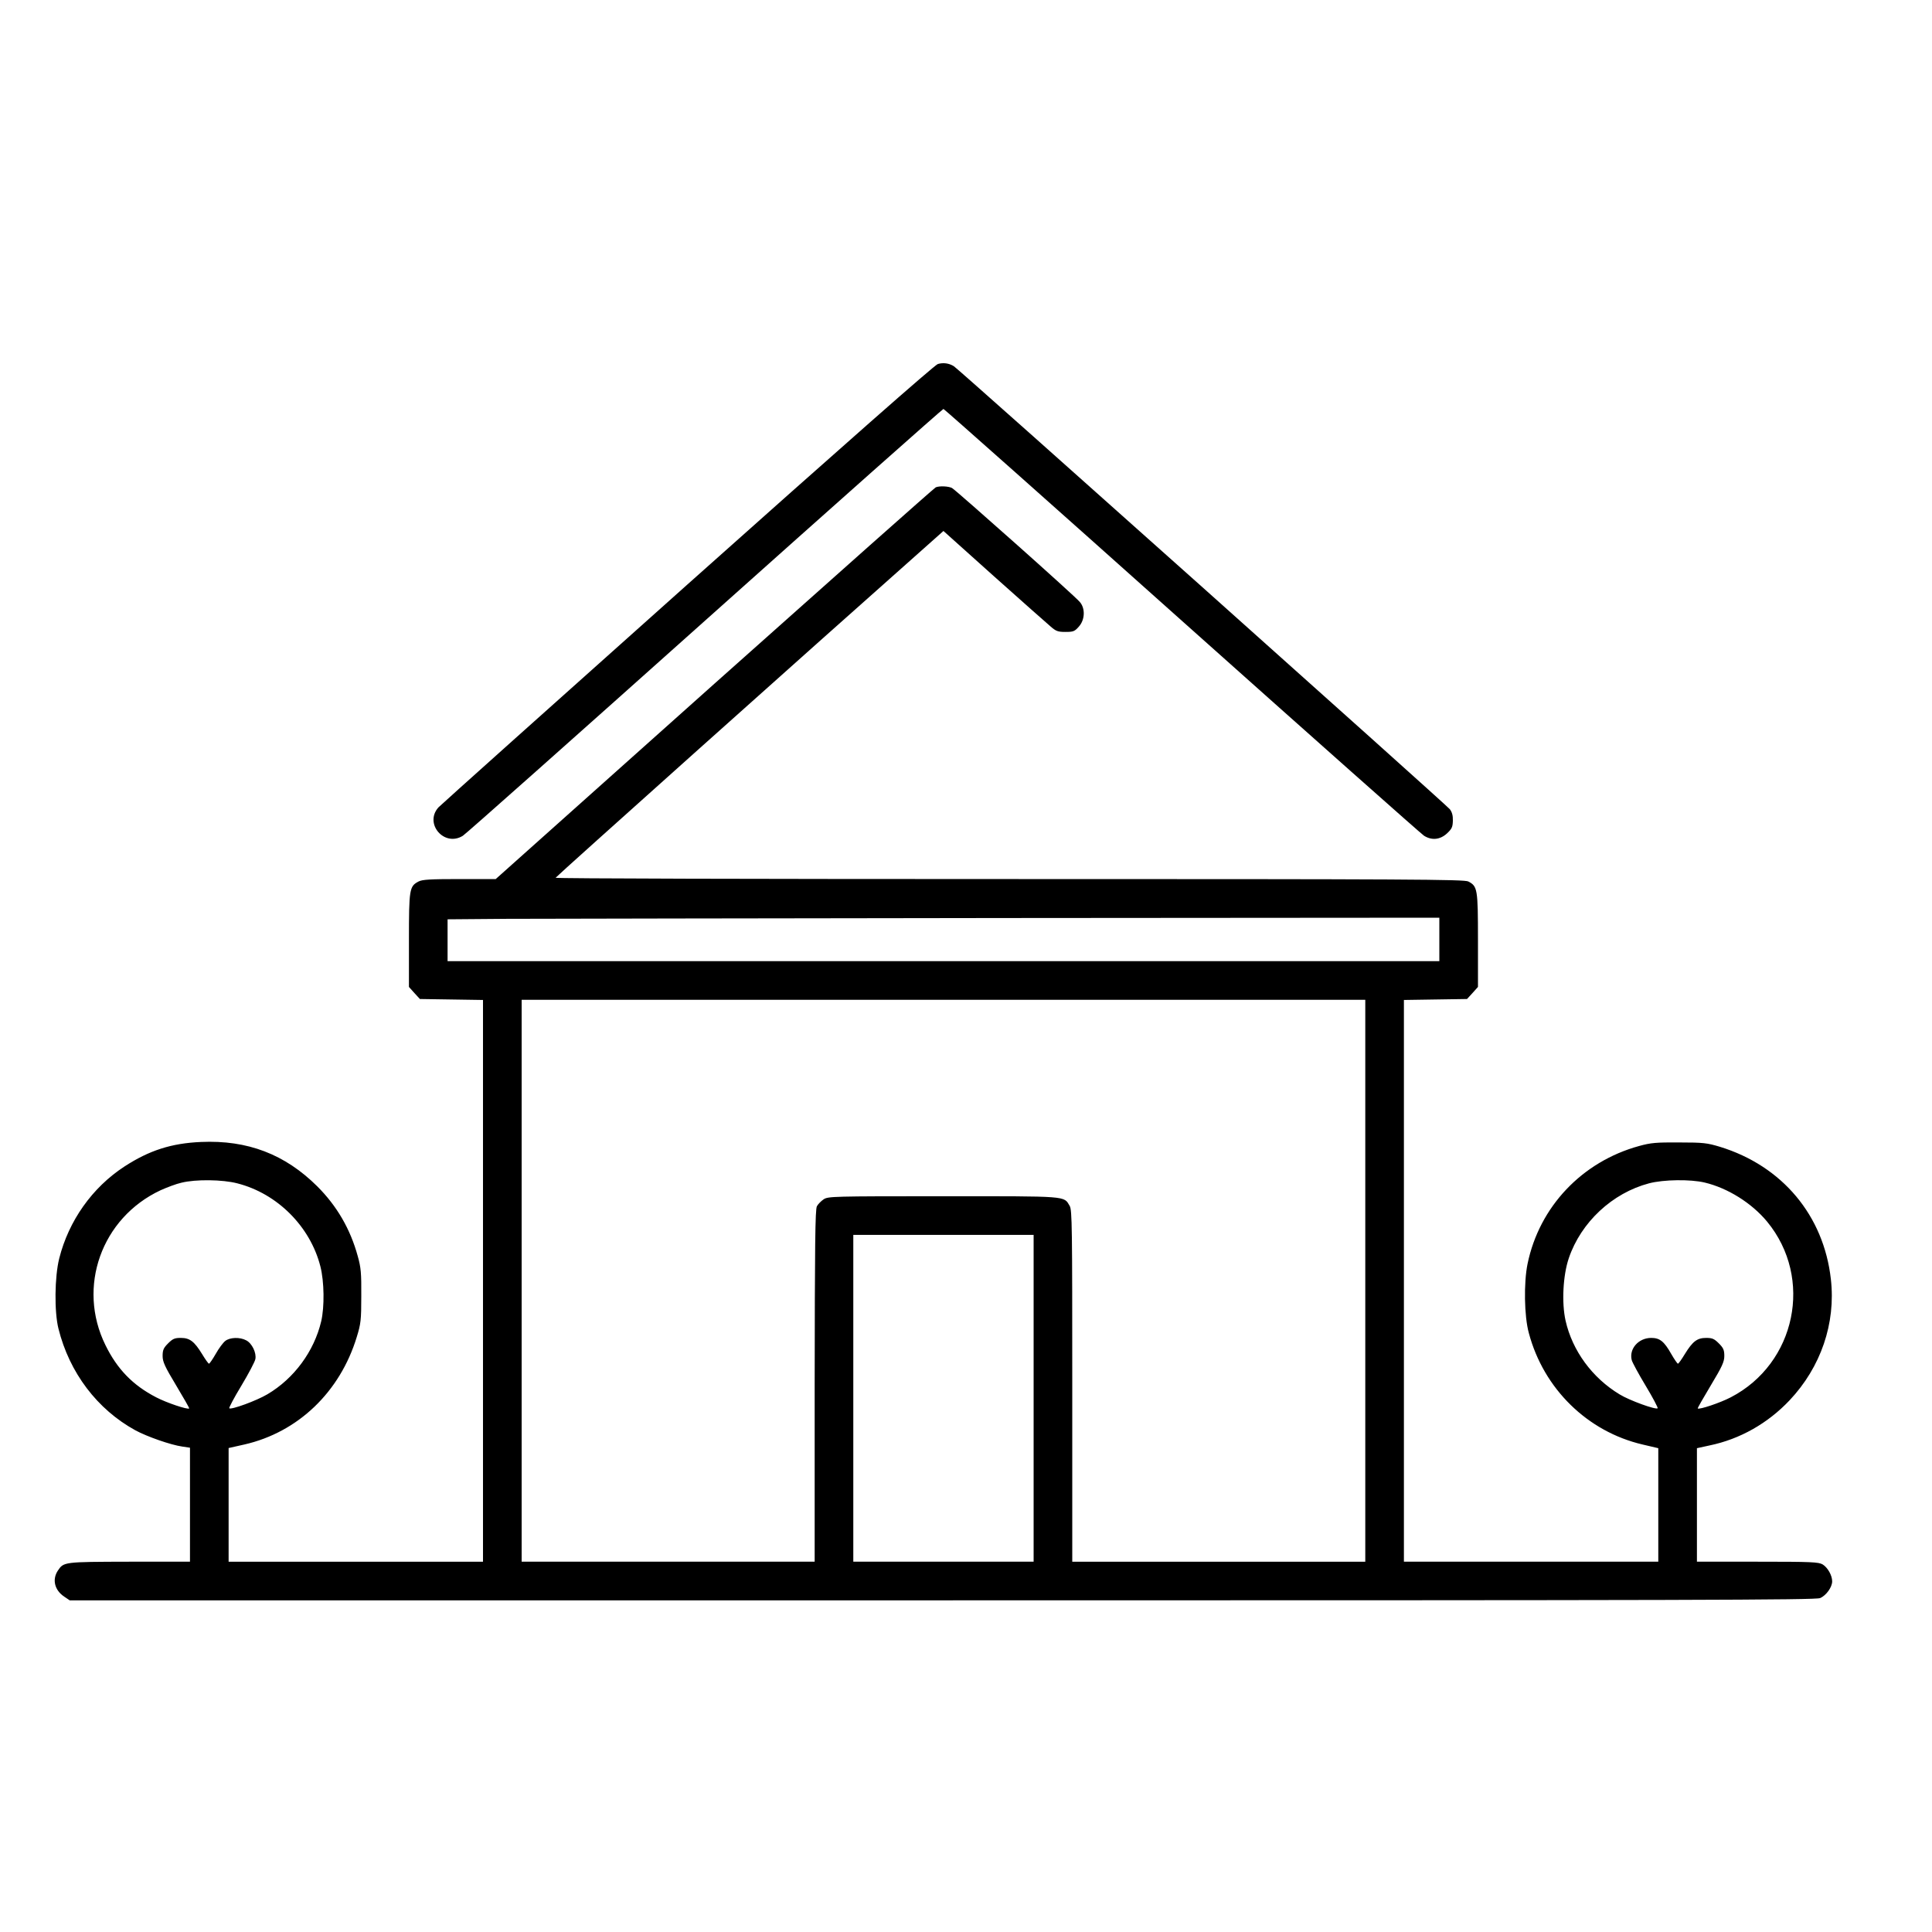
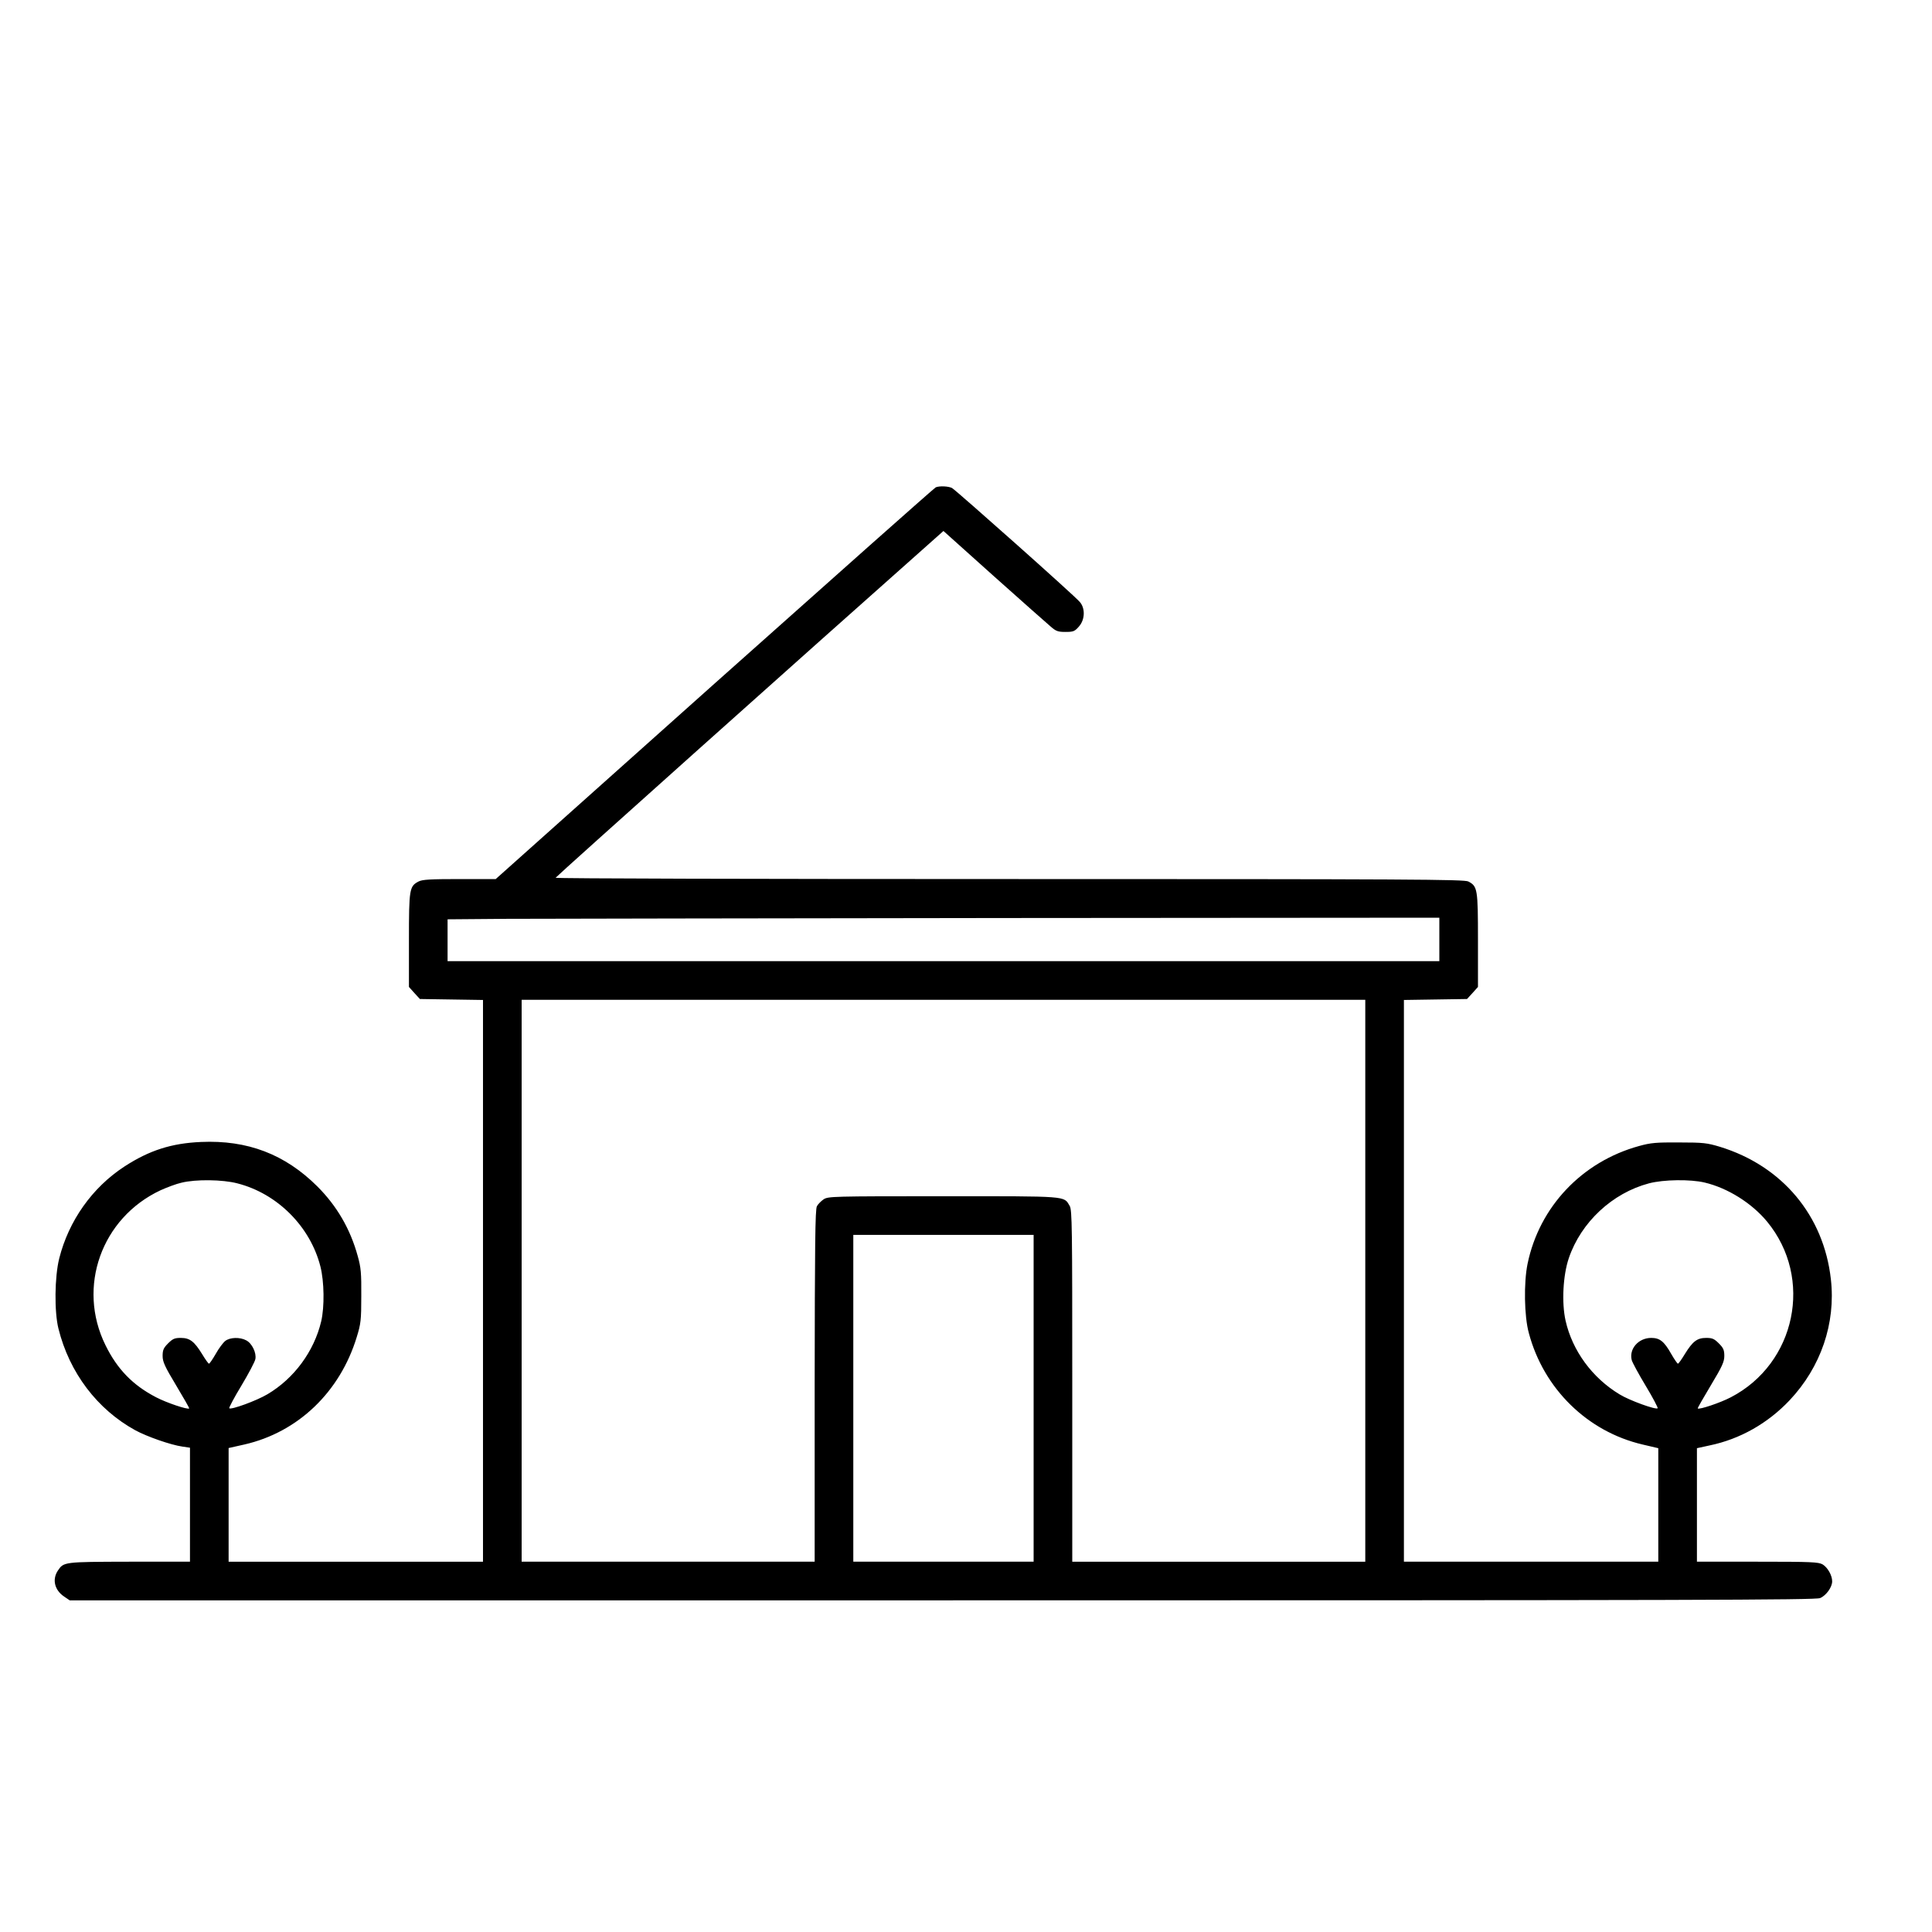
<svg xmlns="http://www.w3.org/2000/svg" version="1.0" width="1200pt" height="1200pt" viewBox="0 0 1200 1200" preserveAspectRatio="xMidYMid meet">
  <g transform="translate(0,1200) scale(0.1,-0.1)" fill="#000000" stroke="none">
-     <path d="M5825 9739 c-19 -5 -592 -510 -1555 -1369 -839 -749 -1535 -1372 -1547 -1385 -90 -101 37 -248 152 -176 17 10 693 611 1503 1335 810 724 1477 1316 1482 1316 4 0 671 -592 1481 -1316 811 -724 1488 -1325 1504 -1335 48 -30 99 -25 142 14 31 29 36 40 37 80 1 31 -5 53 -19 71 -22 28 -3048 2731 -3080 2751 -30 19 -66 24 -100 14z" />
    <path d="M5812 8973 c-8 -3 -626 -552 -1374 -1219 l-1359 -1214 -225 0 c-182 0 -231 -3 -254 -15 -57 -30 -60 -45 -60 -365 l0 -290 34 -38 34 -37 196 -3 196 -3 0 -1745 0 -1744 -790 0 -790 0 0 353 0 353 98 22 c333 76 594 326 698 668 25 81 28 104 28 254 1 142 -2 177 -22 248 -46 168 -129 311 -251 433 -201 200 -434 289 -723 276 -183 -8 -321 -52 -476 -153 -199 -130 -345 -336 -404 -570 -29 -115 -31 -332 -5 -436 68 -274 241 -502 478 -632 72 -39 220 -91 292 -101 l47 -7 0 -354 0 -354 -377 0 c-409 -1 -407 -1 -444 -56 -36 -55 -20 -121 40 -161 l34 -23 5419 0 c4693 0 5423 2 5453 14 38 16 75 68 75 104 0 37 -28 86 -59 105 -26 15 -69 17 -405 17 l-376 0 0 353 0 352 78 17 c189 39 362 137 498 281 194 206 287 478 256 751 -44 396 -302 704 -689 823 -80 24 -103 27 -253 27 -142 1 -177 -2 -249 -22 -354 -97 -620 -377 -693 -732 -24 -116 -21 -325 8 -430 92 -346 364 -612 706 -692 l98 -23 0 -352 0 -353 -790 0 -790 0 0 1744 0 1745 196 3 196 3 34 37 34 38 0 290 c0 320 -3 335 -60 365 -26 13 -348 15 -2850 15 -1551 0 -2820 3 -2819 8 0 5 1586 1424 2309 2065 l100 89 311 -279 c172 -153 330 -294 353 -313 35 -31 47 -35 94 -35 48 0 57 3 83 33 38 42 41 113 6 153 -31 38 -769 694 -794 708 -22 11 -77 14 -101 4z m3128 -2808 l0 -135 -3080 0 -3080 0 0 130 0 130 368 3 c202 1 1588 3 3080 5 l2712 2 0 -135z m-460 -2120 l0 -1745 -910 0 -910 0 0 1091 c0 992 -1 1093 -16 1119 -38 63 -1 60 -786 60 -688 0 -714 -1 -742 -19 -16 -11 -35 -30 -42 -43 -11 -18 -13 -246 -14 -1115 l0 -1093 -910 0 -910 0 0 1745 0 1745 2620 0 2620 0 0 -1745z m-7006 605 c248 -63 453 -268 516 -516 24 -94 26 -251 5 -341 -44 -186 -168 -355 -334 -453 -67 -40 -226 -98 -237 -87 -3 3 30 66 75 140 45 75 84 149 87 165 8 39 -21 99 -57 117 -39 21 -101 19 -130 -4 -13 -10 -40 -46 -59 -80 -19 -33 -38 -61 -42 -61 -4 0 -23 27 -43 60 -48 78 -76 100 -132 100 -38 0 -50 -5 -79 -34 -28 -28 -34 -41 -34 -78 0 -36 13 -65 84 -183 46 -77 83 -141 81 -143 -9 -9 -140 35 -205 69 -145 75 -242 175 -315 324 -178 361 -25 790 342 962 40 18 98 40 130 47 89 22 255 20 347 -4z m9114 5 c143 -34 292 -127 388 -243 289 -351 179 -881 -226 -1091 -65 -34 -196 -78 -205 -69 -2 2 35 66 81 143 71 118 84 147 84 183 0 37 -6 50 -34 78 -29 29 -41 34 -79 34 -56 0 -84 -22 -132 -100 -20 -33 -39 -60 -43 -60 -4 0 -23 28 -42 61 -44 78 -71 99 -124 99 -79 0 -139 -68 -121 -138 4 -15 43 -87 87 -160 44 -73 77 -136 74 -139 -11 -11 -176 49 -236 86 -171 103 -294 272 -336 458 -25 112 -16 282 20 388 76 224 271 405 498 465 91 24 257 26 346 5z m-4168 -1340 l0 -1015 -560 0 -560 0 0 1015 0 1015 560 0 560 0 0 -1015z" />
  </g>
</svg>